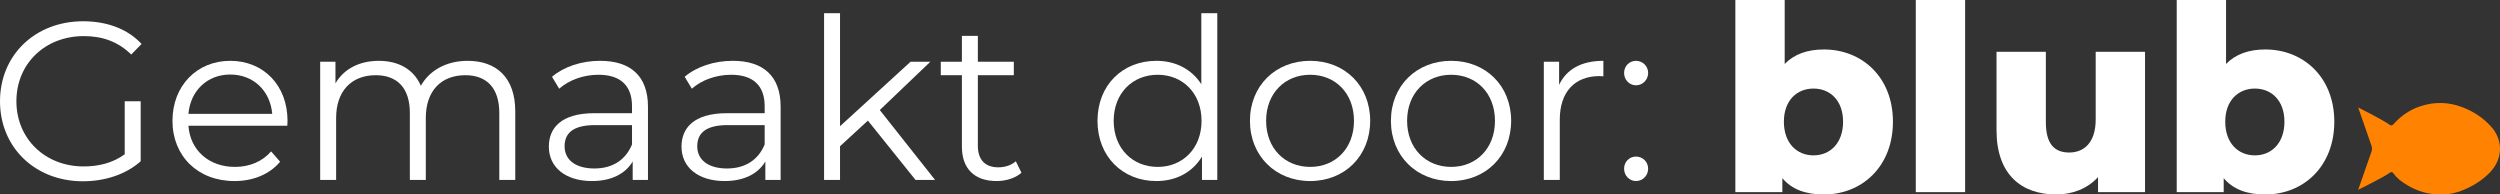
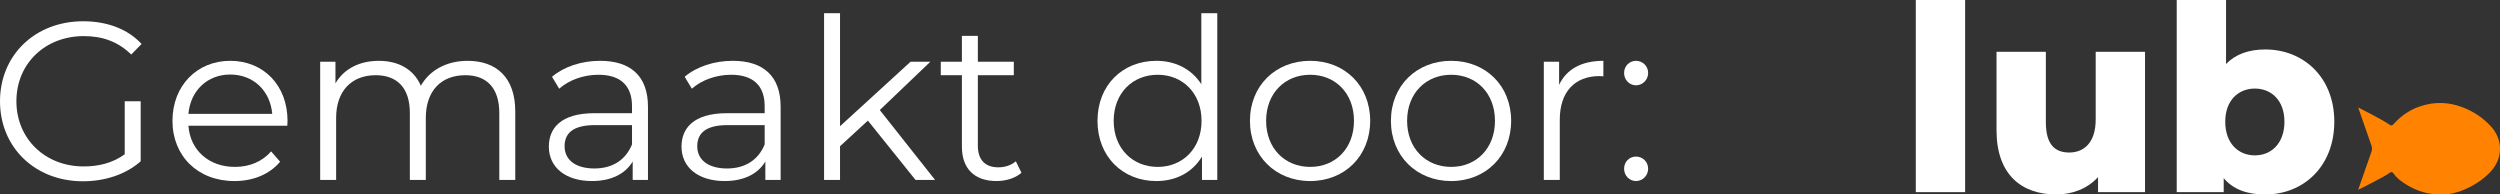
<svg xmlns="http://www.w3.org/2000/svg" id="Laag_1" x="0px" y="0px" viewBox="0 0 181.274 14.101" xml:space="preserve">
  <rect x="0" y="0" width="181.274" height="14.101" fill="#333333" stroke="none" />
  <g>
    <g>
      <path fill="#FF8300" d="M176.954,14.096c-0.901,0.012-1.688-0.24-2.427-0.685c-0.376-0.226-0.725-0.476-0.977-0.84    c-0.109-0.157-0.211-0.088-0.323-0.009c-0.463,0.326-2.238,1.201-2.238,1.201s0.74-2.109,0.963-2.757    c0.053-0.154,0.054-0.295,0.001-0.448c-0.208-0.599-0.964-2.767-0.964-2.767s1.794,0.898,2.278,1.253    c0.152,0.112,0.23,0.022,0.32-0.078c0.523-0.578,1.147-1.003,1.889-1.253c1.033-0.347,2.059-0.327,3.076,0.063    c0.804,0.309,1.505,0.769,2.084,1.413c0.84,0.936,0.873,2.255-0.041,3.257C179.75,13.373,178.166,14.172,176.954,14.096z" />
    </g>
    <g>
-       <path fill="#FFFFFF" d="M137.256,8.825c0,3.248-2.24,5.276-5.007,5.276c-1.337,0-2.334-0.376-3.012-1.183v1.014h-3.407V0h3.577    v4.638c0.696-0.714,1.657-1.051,2.842-1.051C135.016,3.586,137.256,5.595,137.256,8.825z M133.641,8.825    c0-1.54-0.941-2.403-2.146-2.403s-2.146,0.864-2.146,2.403c0,1.559,0.941,2.441,2.146,2.441S133.641,10.383,133.641,8.825z" />
      <path fill="#FFFFFF" d="M138.913,0h3.577v13.932h-3.577V0z" />
      <path fill="#FFFFFF" d="M155.535,3.755v10.176h-3.407v-1.089c-0.772,0.845-1.864,1.258-3.031,1.258    c-2.504,0-4.33-1.427-4.33-4.656V3.755h3.577v5.107c0,1.577,0.621,2.197,1.694,2.197c1.054,0,1.92-0.695,1.92-2.403v-4.9H155.535z    " />
      <path fill="#FFFFFF" d="M169.259,8.825c0,3.248-2.24,5.276-5.007,5.276c-1.337,0-2.334-0.376-3.012-1.183v1.014h-3.407V0h3.577    v4.638c0.697-0.714,1.657-1.051,2.843-1.051C167.018,3.586,169.259,5.595,169.259,8.825z M165.644,8.825    c0-1.54-0.941-2.403-2.146-2.403c-1.205,0-2.146,0.864-2.146,2.403c0,1.559,0.941,2.441,2.146,2.441    C164.703,11.266,165.644,10.383,165.644,8.825z" />
    </g>
  </g>
  <g>
    <path fill="#FFFFFF" d="M9.044,7.343h1.157v4.351c-1.075,0.961-2.607,1.45-4.187,1.45C2.542,13.145,0,10.683,0,7.343   s2.542-5.801,6.029-5.801c1.728,0,3.227,0.554,4.237,1.646l-0.75,0.766C8.555,3.009,7.414,2.618,6.078,2.618   c-2.819,0-4.889,2.004-4.889,4.725c0,2.705,2.07,4.725,4.872,4.725c1.092,0,2.102-0.244,2.982-0.88V7.343z" />
    <path fill="#FFFFFF" d="M20.832,9.119h-7.169c0.13,1.793,1.499,2.983,3.373,2.983c1.043,0,1.972-0.375,2.624-1.124l0.651,0.749   c-0.766,0.913-1.955,1.401-3.308,1.401c-2.672,0-4.497-1.824-4.497-4.367s1.776-4.351,4.187-4.351c2.412,0,4.156,1.776,4.156,4.351   C20.848,8.858,20.832,8.989,20.832,9.119z M13.662,8.256h6.078c-0.147-1.678-1.369-2.852-3.048-2.852   C15.031,5.404,13.809,6.578,13.662,8.256z" />
    <path fill="#FFFFFF" d="M37.361,8.076v4.97h-1.157V8.19c0-1.808-0.912-2.737-2.461-2.737c-1.76,0-2.868,1.14-2.868,3.096v4.497   h-1.157V8.19c0-1.808-0.912-2.737-2.477-2.737c-1.744,0-2.868,1.14-2.868,3.096v4.497h-1.157V4.475h1.108V6.04   c0.603-1.026,1.711-1.629,3.145-1.629c1.417,0,2.526,0.603,3.047,1.808c0.619-1.108,1.841-1.808,3.389-1.808   C35.992,4.41,37.361,5.616,37.361,8.076z" />
    <path fill="#FFFFFF" d="M46.984,7.735v5.312h-1.108V11.71c-0.521,0.88-1.532,1.417-2.95,1.417c-1.939,0-3.129-1.01-3.129-2.492   c0-1.32,0.847-2.428,3.308-2.428h2.721V7.686c0-1.467-0.831-2.265-2.428-2.265c-1.108,0-2.151,0.391-2.851,1.01l-0.521-0.864   C40.89,4.834,42.16,4.41,43.513,4.41C45.729,4.41,46.984,5.518,46.984,7.735z M45.827,10.472V9.071h-2.689   c-1.662,0-2.2,0.651-2.2,1.532c0,0.994,0.799,1.613,2.167,1.613C44.409,12.216,45.371,11.596,45.827,10.472z" />
    <path fill="#FFFFFF" d="M56.603,7.735v5.312h-1.108V11.71c-0.521,0.88-1.532,1.417-2.95,1.417c-1.939,0-3.129-1.01-3.129-2.492   c0-1.32,0.847-2.428,3.308-2.428h2.721V7.686c0-1.467-0.831-2.265-2.428-2.265c-1.108,0-2.151,0.391-2.851,1.01l-0.521-0.864   c0.864-0.734,2.135-1.157,3.487-1.157C55.348,4.41,56.603,5.518,56.603,7.735z M55.446,10.472V9.071h-2.689   c-1.662,0-2.2,0.651-2.2,1.532c0,0.994,0.799,1.613,2.167,1.613C54.028,12.216,54.989,11.596,55.446,10.472z" />
    <path fill="#FFFFFF" d="M62.93,8.745l-2.02,1.858v2.444h-1.157V0.956h1.157v8.196l5.116-4.677h1.434l-3.667,3.503l4.009,5.068   h-1.418L62.93,8.745z" />
    <path fill="#FFFFFF" d="M74.065,12.525c-0.456,0.407-1.14,0.602-1.808,0.602c-1.613,0-2.51-0.912-2.51-2.492V5.453h-1.531V4.475   h1.531V2.601h1.157v1.874h2.607v0.978h-2.607v5.116c0,1.011,0.521,1.564,1.483,1.564c0.472,0,0.945-0.146,1.27-0.439L74.065,12.525   z" />
    <path fill="#FFFFFF" d="M88.265,0.956v12.091h-1.109v-1.694c-0.701,1.157-1.89,1.775-3.308,1.775c-2.444,0-4.269-1.775-4.269-4.367   c0-2.591,1.825-4.351,4.269-4.351c1.369,0,2.542,0.586,3.259,1.694V0.956H88.265z M87.124,8.761c0-2.004-1.369-3.34-3.177-3.34   c-1.825,0-3.194,1.336-3.194,3.34s1.369,3.341,3.194,3.341C85.755,12.102,87.124,10.765,87.124,8.761z" />
    <path fill="#FFFFFF" d="M90.633,8.761c0-2.542,1.858-4.351,4.367-4.351c2.509,0,4.351,1.808,4.351,4.351S97.509,13.127,95,13.127   C92.491,13.127,90.633,11.303,90.633,8.761z M98.177,8.761c0-2.004-1.352-3.34-3.177-3.34c-1.825,0-3.194,1.336-3.194,3.34   s1.369,3.341,3.194,3.341C96.825,12.102,98.177,10.765,98.177,8.761z" />
    <path fill="#FFFFFF" d="M100.855,8.761c0-2.542,1.858-4.351,4.367-4.351c2.509,0,4.351,1.808,4.351,4.351s-1.842,4.367-4.351,4.367   C102.713,13.127,100.855,11.303,100.855,8.761z M108.4,8.761c0-2.004-1.352-3.34-3.177-3.34c-1.825,0-3.194,1.336-3.194,3.34   s1.369,3.341,3.194,3.341C107.048,12.102,108.4,10.765,108.4,8.761z" />
    <path fill="#FFFFFF" d="M116.26,4.41v1.124c-0.098,0-0.196-0.017-0.277-0.017c-1.793,0-2.884,1.141-2.884,3.161v4.367h-1.157V4.475   h1.108v1.678C113.587,5.013,114.679,4.41,116.26,4.41z" />
    <path fill="#FFFFFF" d="M117.762,5.29c0-0.505,0.391-0.88,0.864-0.88c0.472,0,0.88,0.375,0.88,0.88c0,0.506-0.407,0.896-0.88,0.896   C118.153,6.186,117.762,5.795,117.762,5.29z M117.762,12.232c0-0.506,0.391-0.88,0.864-0.88c0.472,0,0.88,0.374,0.88,0.88   s-0.407,0.896-0.88,0.896C118.153,13.127,117.762,12.737,117.762,12.232z" />
  </g>
</svg>